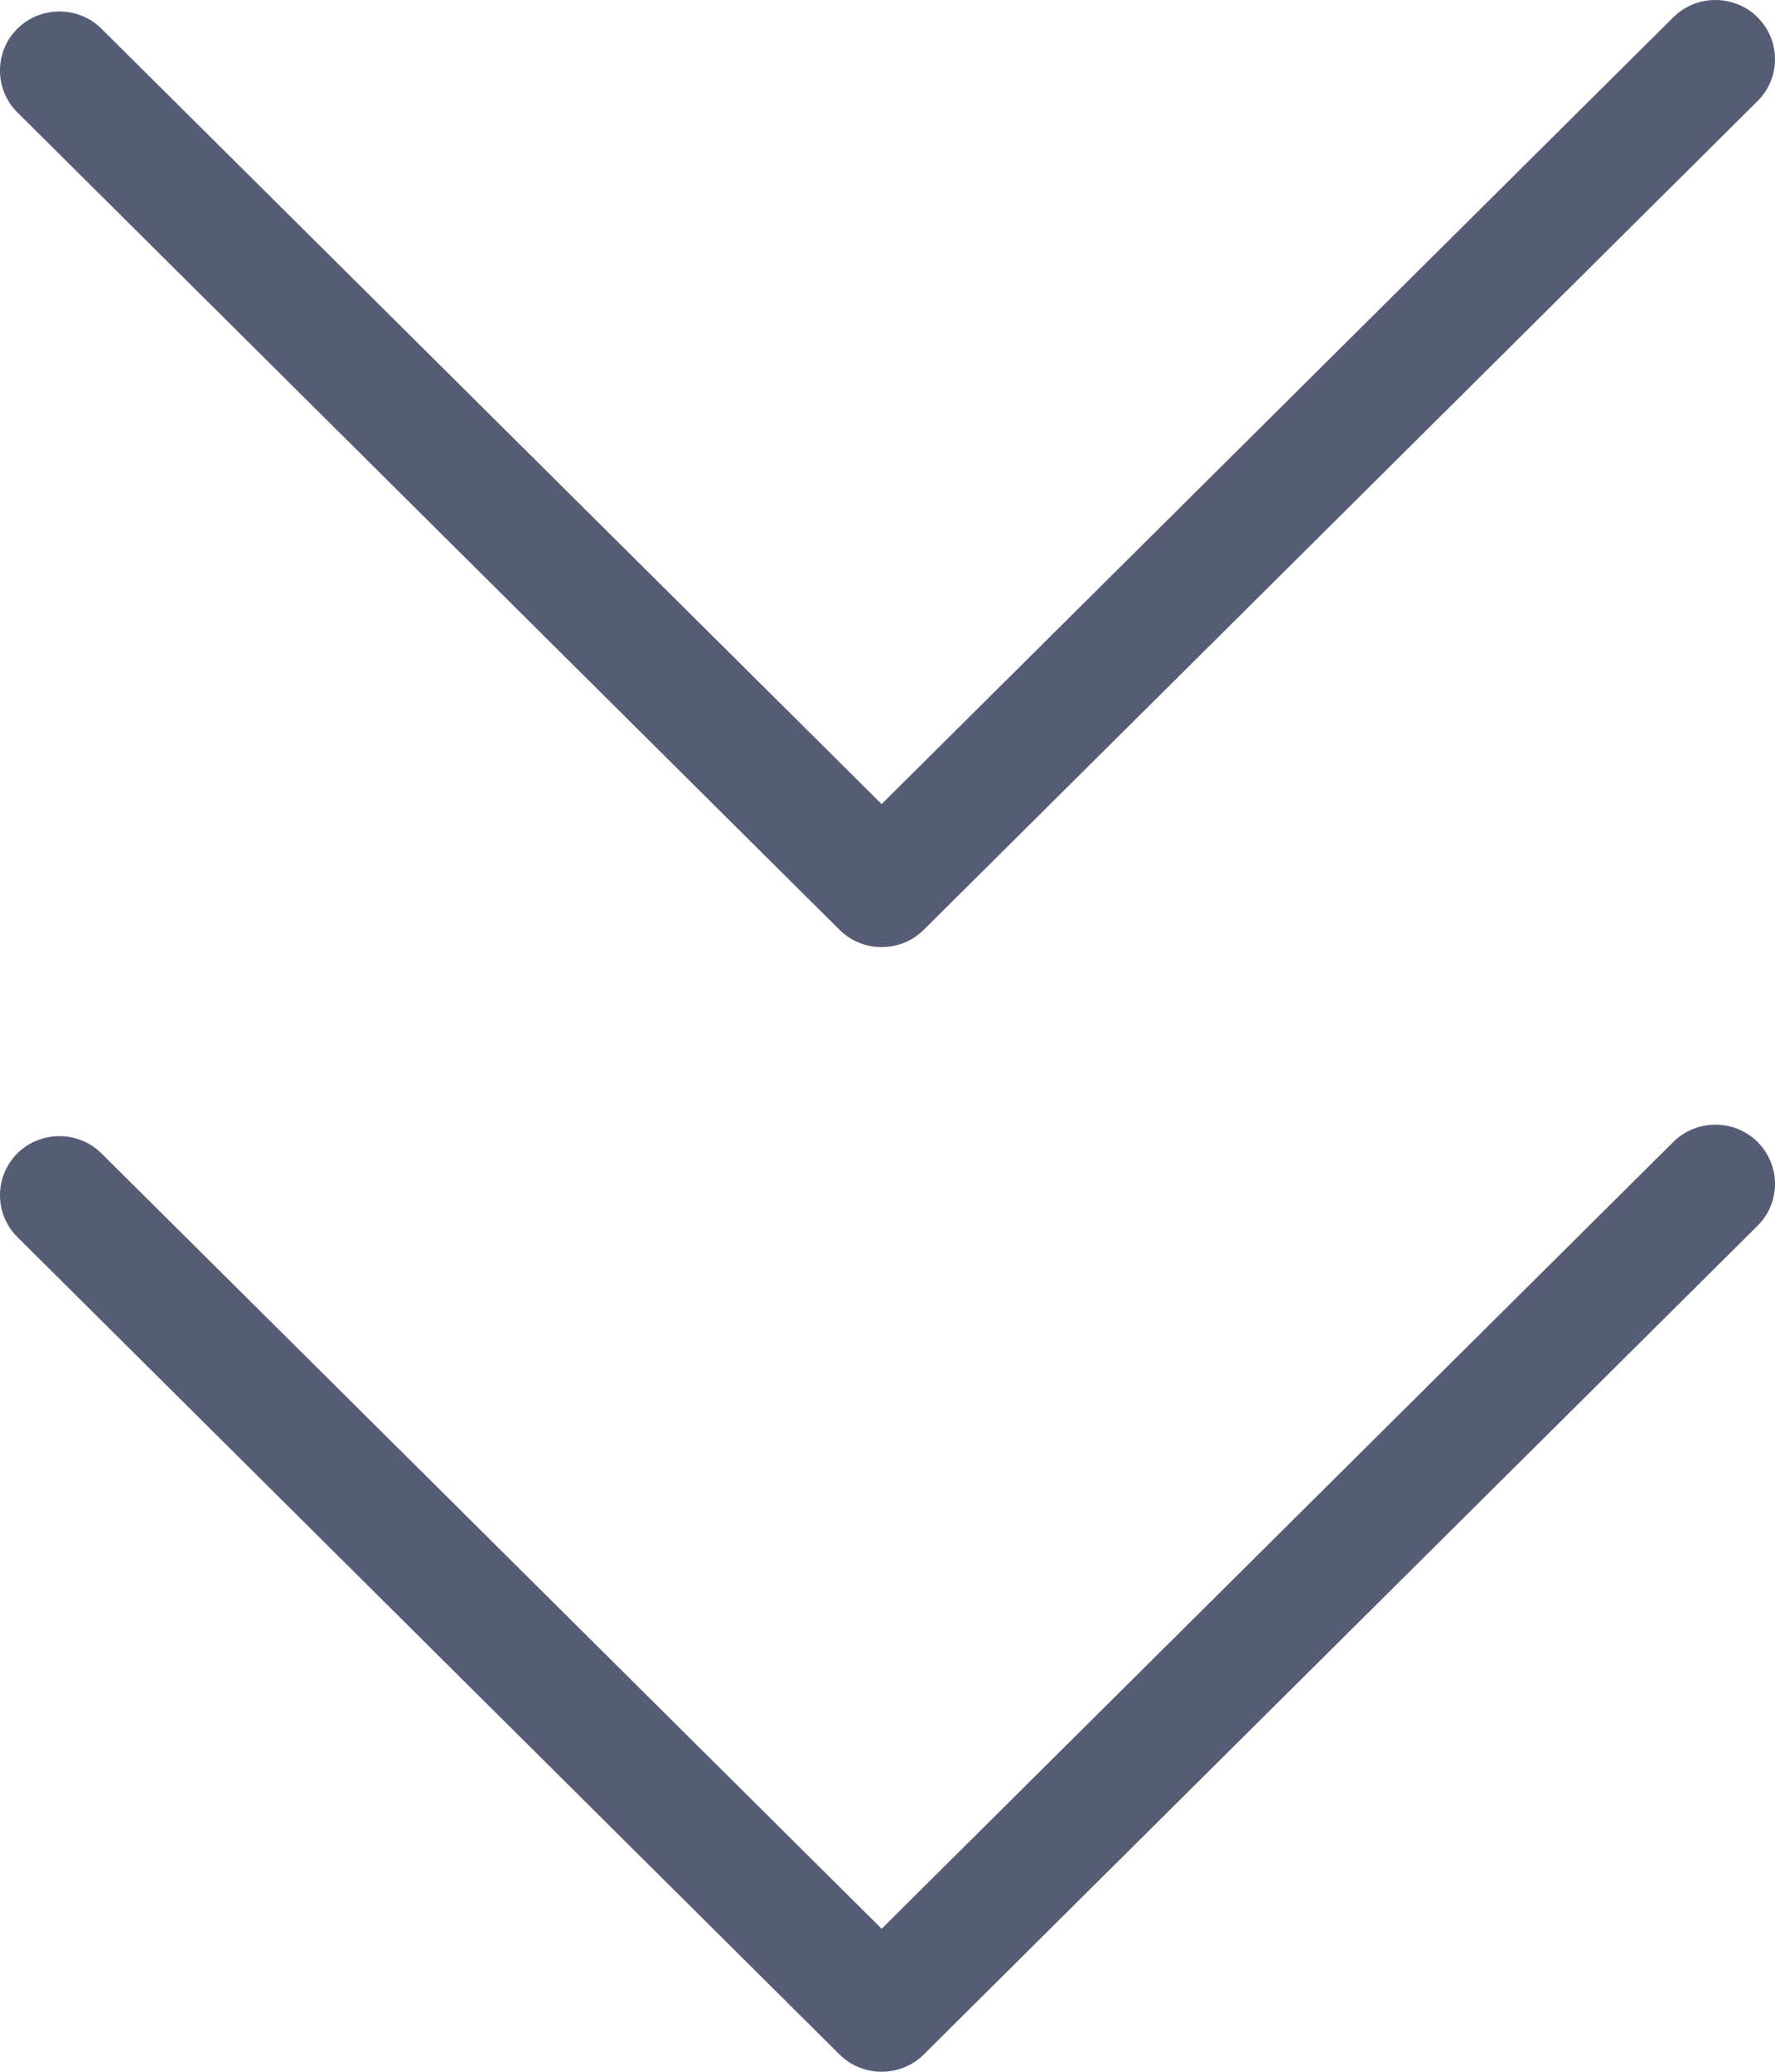
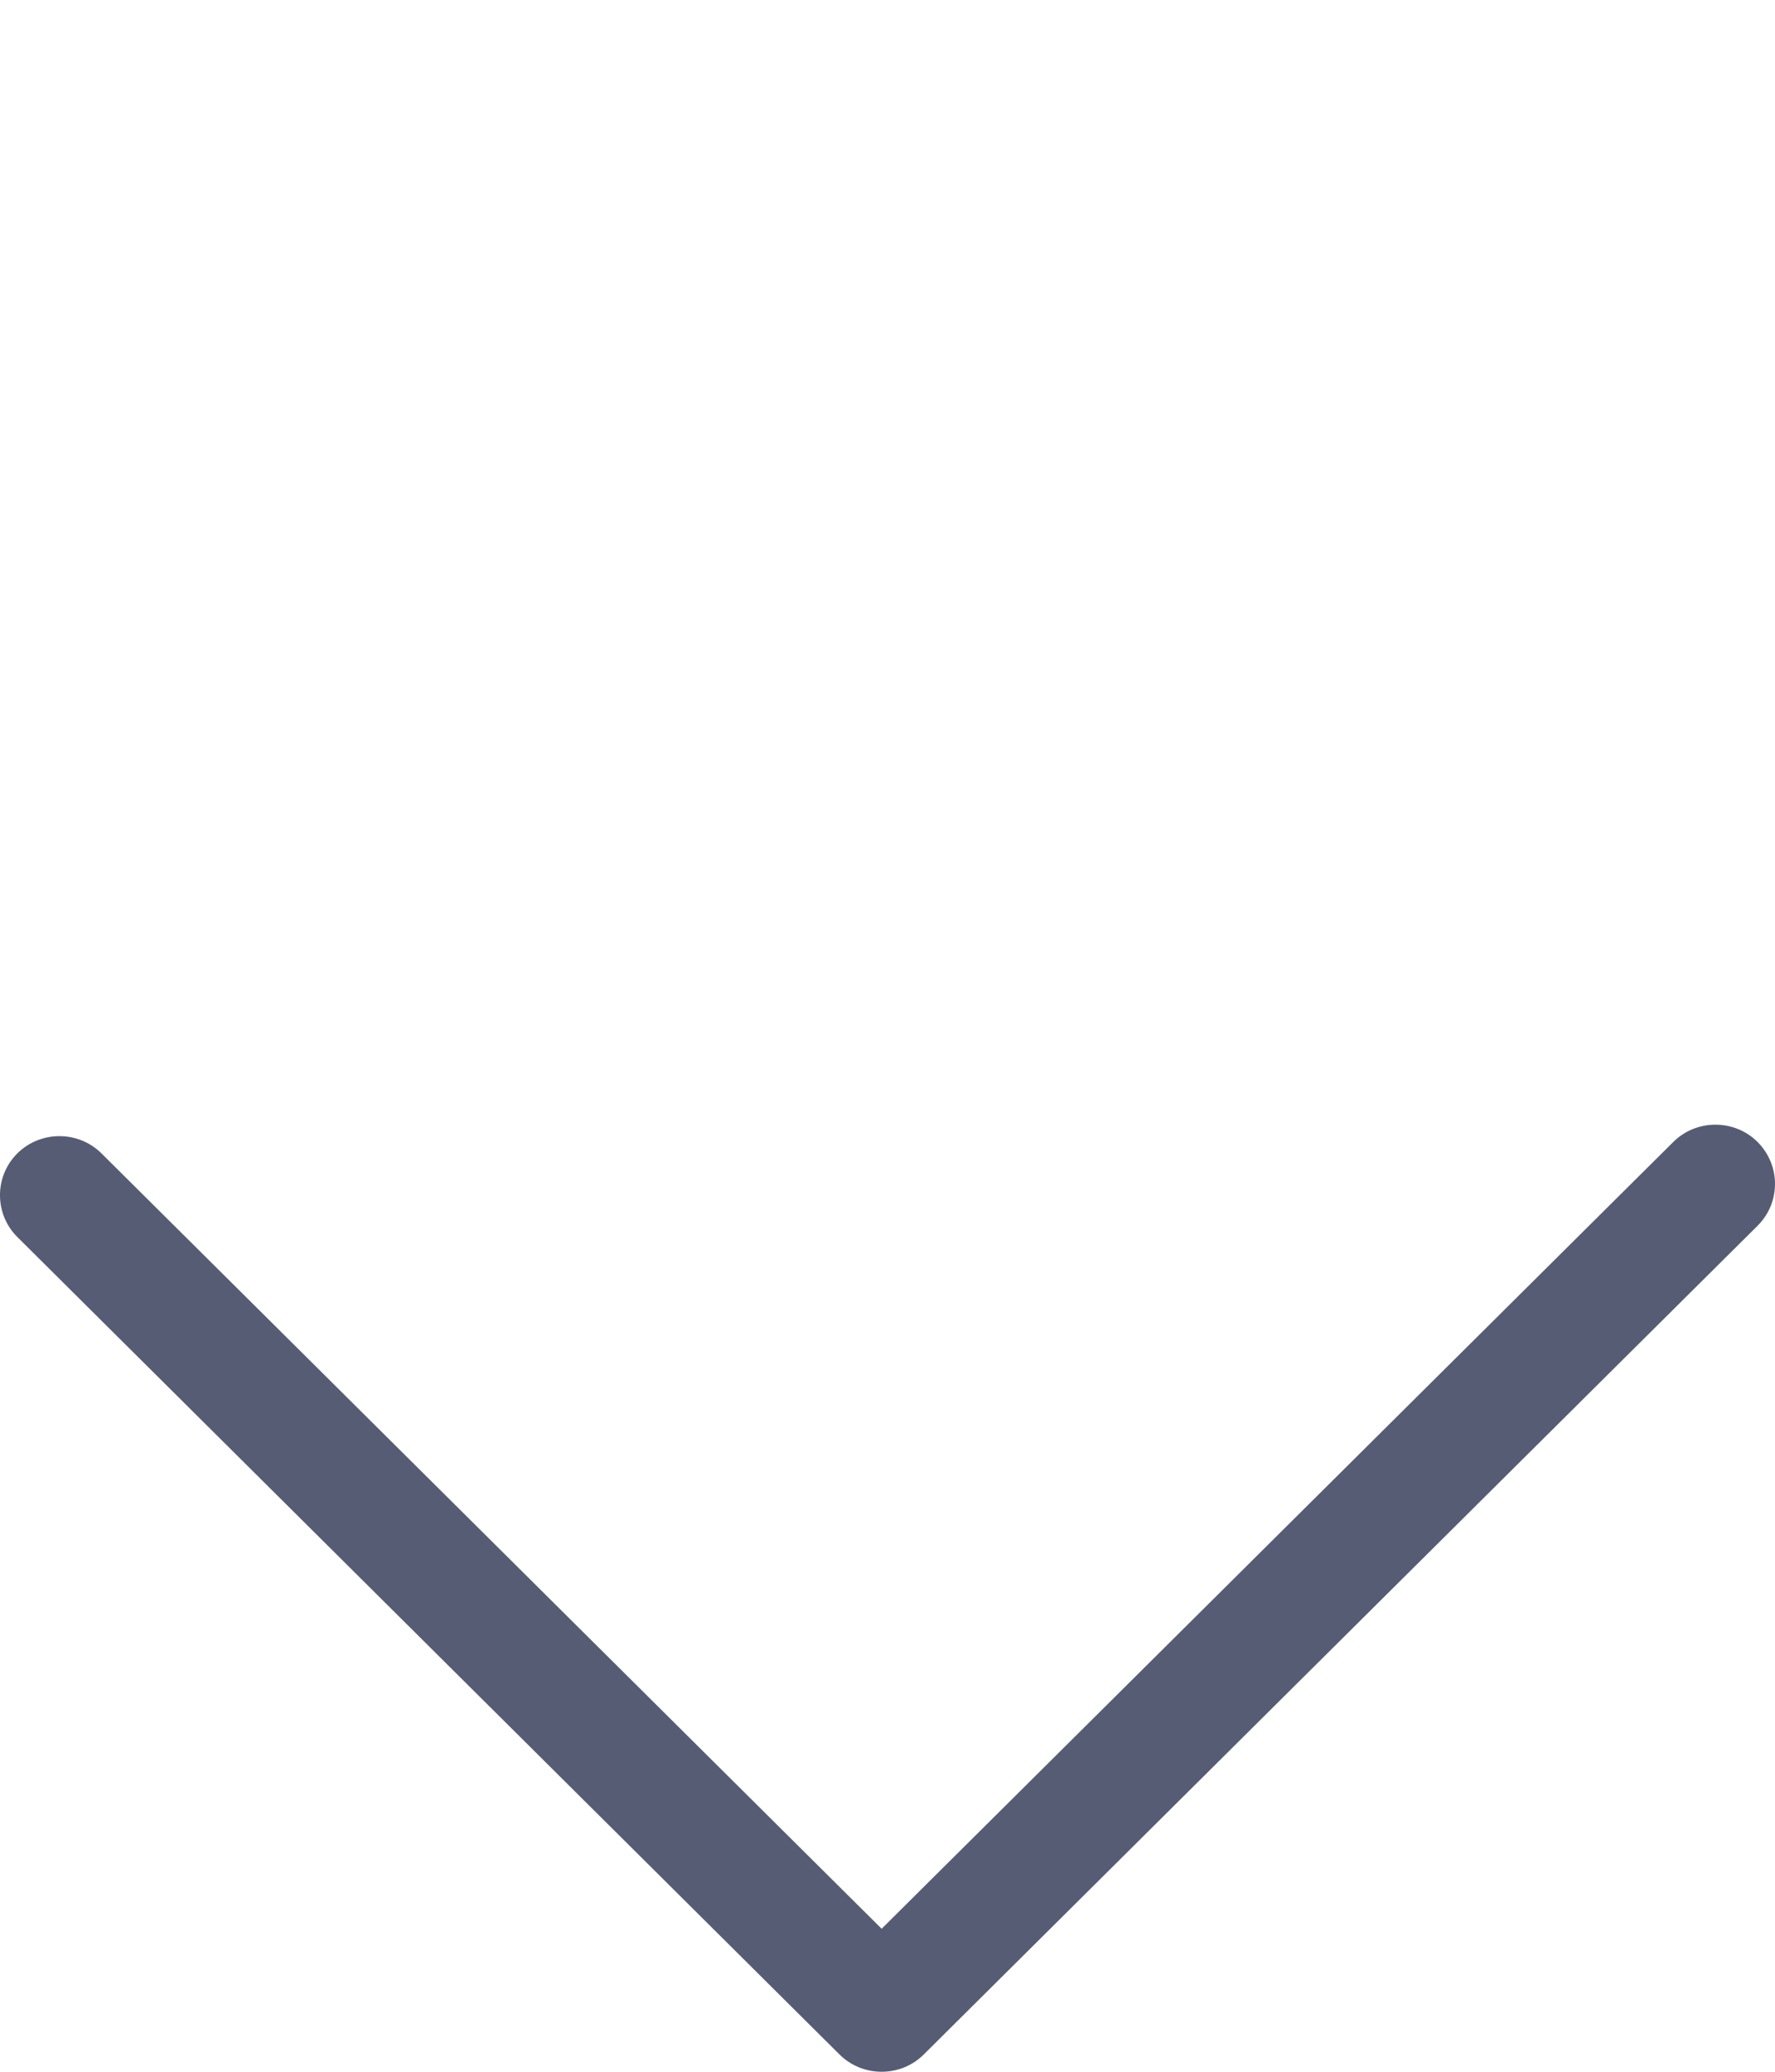
<svg xmlns="http://www.w3.org/2000/svg" width="30" height="35" viewBox="0 0 30 35" fill="none">
  <path d="M30 19.997C30 19.744 29.899 19.485 29.704 19.291C29.313 18.903 28.673 18.903 28.282 19.291L14.901 32.584L1.715 19.485C1.324 19.097 0.684 19.097 0.293 19.485C-0.098 19.874 -0.098 20.509 0.293 20.898L14.19 34.709C14.581 35.097 15.221 35.097 15.612 34.709L29.704 20.709C29.905 20.509 30 20.256 30 19.997Z" fill="#575C75" />
-   <path d="M30 0.997C30 0.744 29.899 0.485 29.704 0.291C29.313 -0.097 28.673 -0.097 28.282 0.291L14.901 13.584L1.715 0.485C1.324 0.097 0.684 0.097 0.293 0.485C-0.098 0.874 -0.098 1.509 0.293 1.898L14.19 15.709C14.581 16.097 15.221 16.097 15.612 15.709L29.704 1.709C29.905 1.509 30 1.256 30 0.997Z" fill="#575C75" />
</svg>